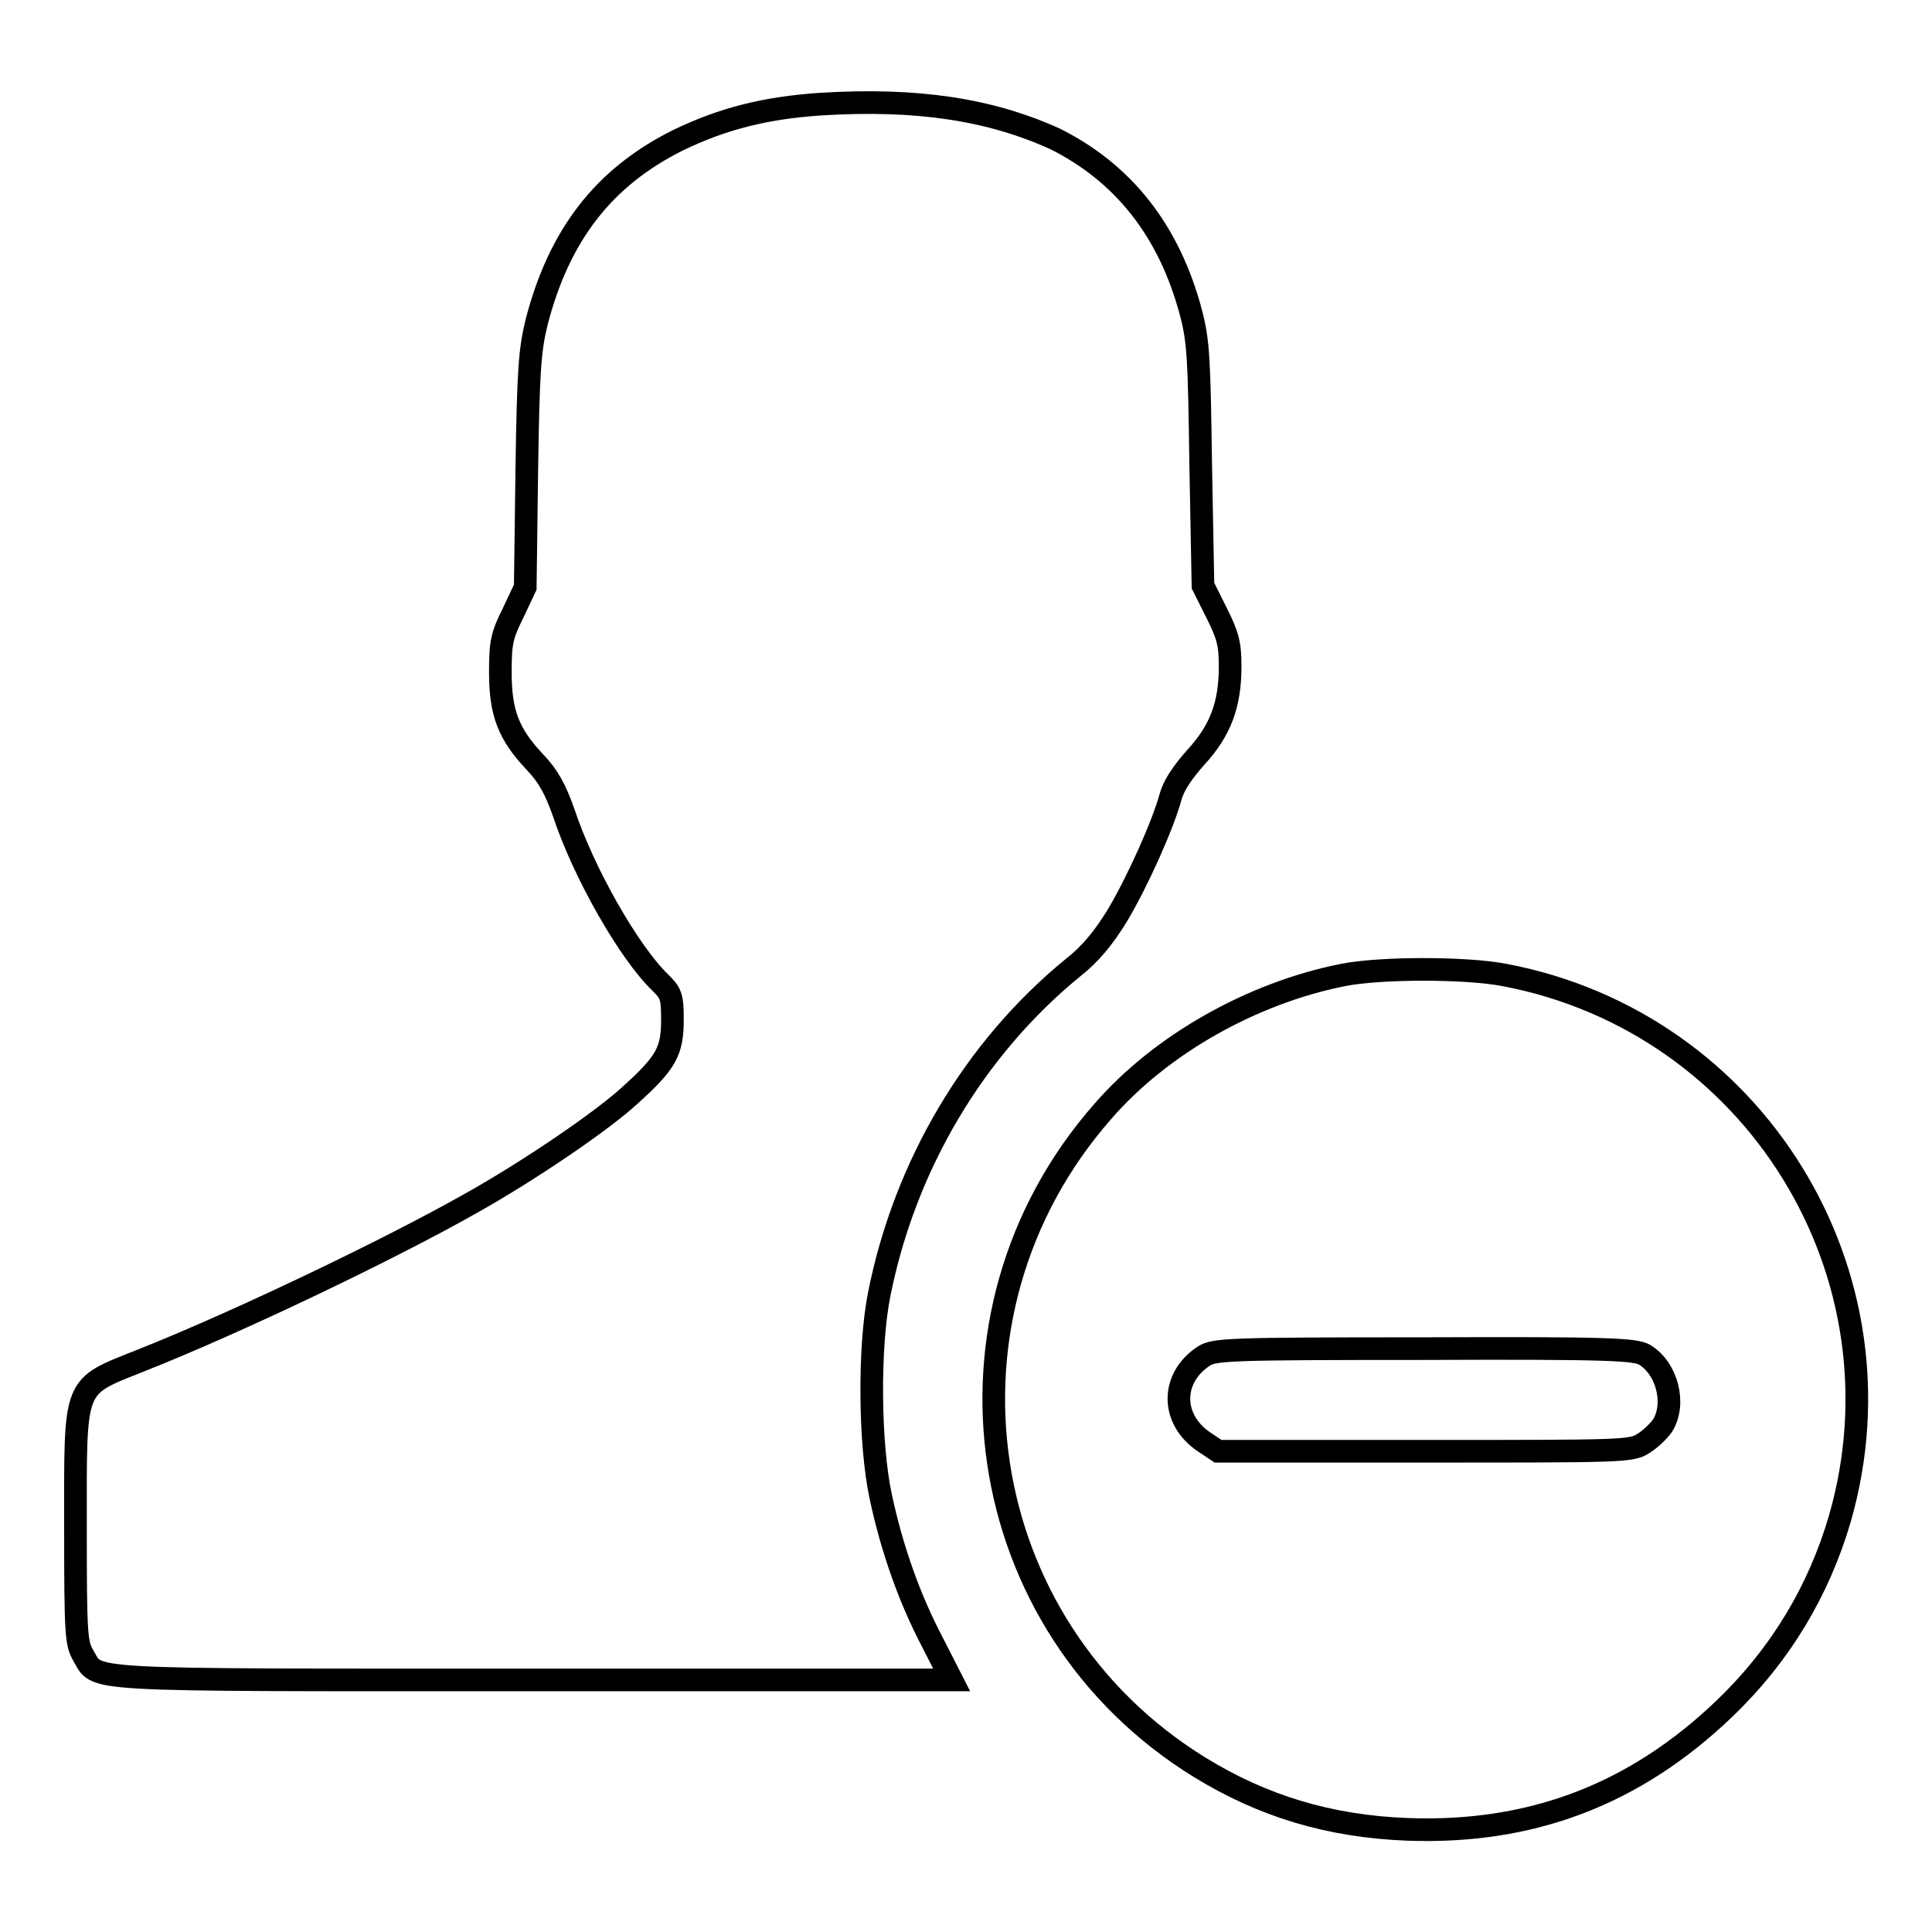
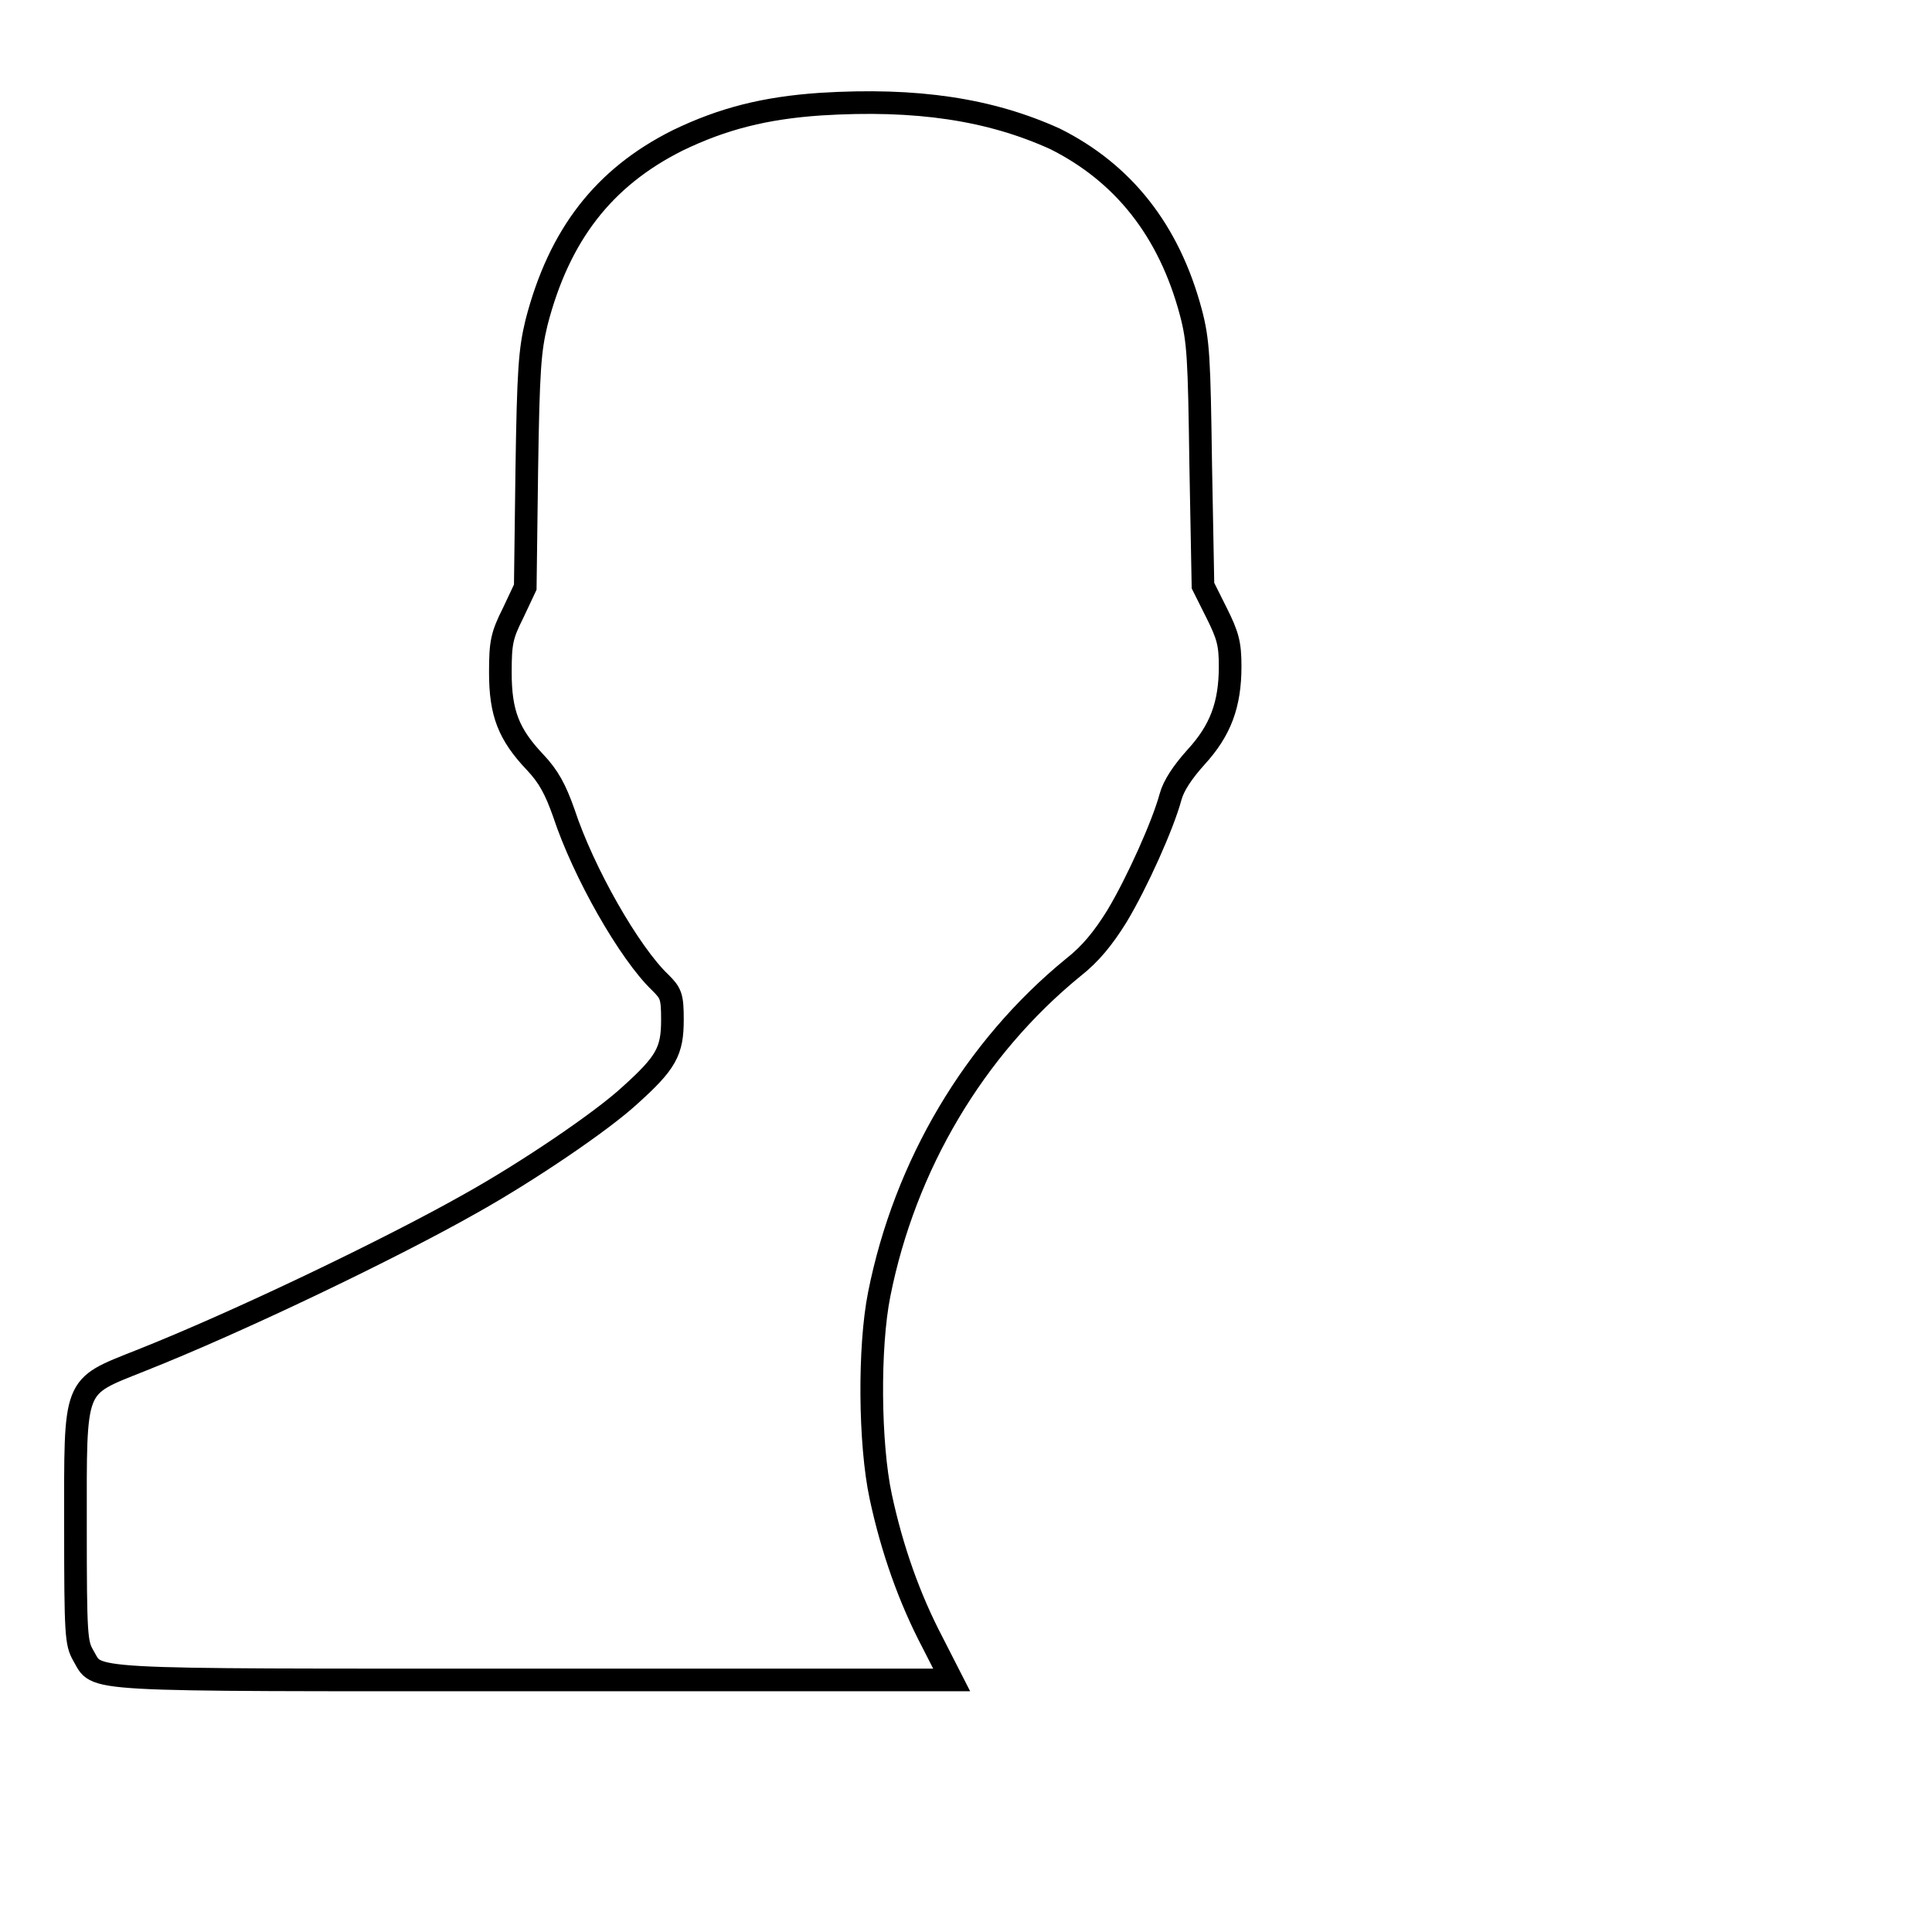
<svg xmlns="http://www.w3.org/2000/svg" version="1.1" x="0px" y="0px" viewBox="0 0 256 256" enable-background="new 0 0 256 256" xml:space="preserve">
  <g>
    <g>
      <g>
        <path stroke-width="3" fill-opacity="0" stroke="#000000" d="M108.7,13.8c-7.3,0.5-12.9,1.9-18.9,4.8c-9.8,4.9-15.7,12.5-18.7,24.1c-0.9,3.7-1.1,6.3-1.3,19.7l-0.2,15.4L68,81.2c-1.5,3-1.7,3.9-1.7,7.9c0,5.4,1.1,8.2,4.6,11.9c1.8,1.9,2.7,3.6,3.8,6.7c2.6,7.9,8.7,18.6,12.8,22.5c1.4,1.4,1.6,1.8,1.6,4.9c0,4.2-0.8,5.7-5.7,10.1c-3.7,3.4-13.4,10-21.1,14.3c-10.6,6-30.8,15.7-43.7,20.8c-9,3.6-8.6,2.7-8.6,22c0,14.3,0.1,15.4,1,17c2.1,3.5-1.6,3.3,59.6,3.3h55.5l-2.5-4.9c-3.1-5.9-5.4-12.4-6.9-19.4c-1.5-7-1.6-19.8-0.2-26.8c3.4-17.1,12.6-32.6,25.7-43.3c2.3-1.8,4-3.9,5.8-6.8c2.7-4.5,6.1-12.1,7.1-15.8c0.4-1.5,1.6-3.3,3.4-5.3c3.2-3.5,4.5-6.9,4.5-12c0-3-0.3-4.1-1.8-7.1l-1.8-3.6l-0.3-16c-0.2-14.2-0.3-16.4-1.3-20.2c-2.9-10.9-9-18.5-18-23C131.2,14.5,121.5,13,108.7,13.8z" />
-         <path stroke-width="3" fill-opacity="0" stroke="#000000" d="M177.9,129.2c-12,2.4-24.1,9.2-31.8,18.1c-23.6,26.9-17.5,68.2,12.9,86.9c8.3,5.1,17.1,7.8,27.5,8.2c16.4,0.6,30.1-4.6,42-16c7.4-7.1,12.5-15.6,15.3-25.2c9.3-32.4-11.3-65.7-44.4-72C194.3,128.2,182.9,128.2,177.9,129.2z M217.9,179.5c3,1.8,4.2,6.5,2.4,9.4c-0.5,0.7-1.6,1.8-2.6,2.4c-1.6,1-2.8,1-29,1h-27.3l-1.8-1.2c-4.5-3-4.5-8.5-0.1-11.4c1.4-0.9,3.1-1,29.1-1C213.4,178.6,216.6,178.8,217.9,179.5z" />
      </g>
    </g>
  </g>
</svg>